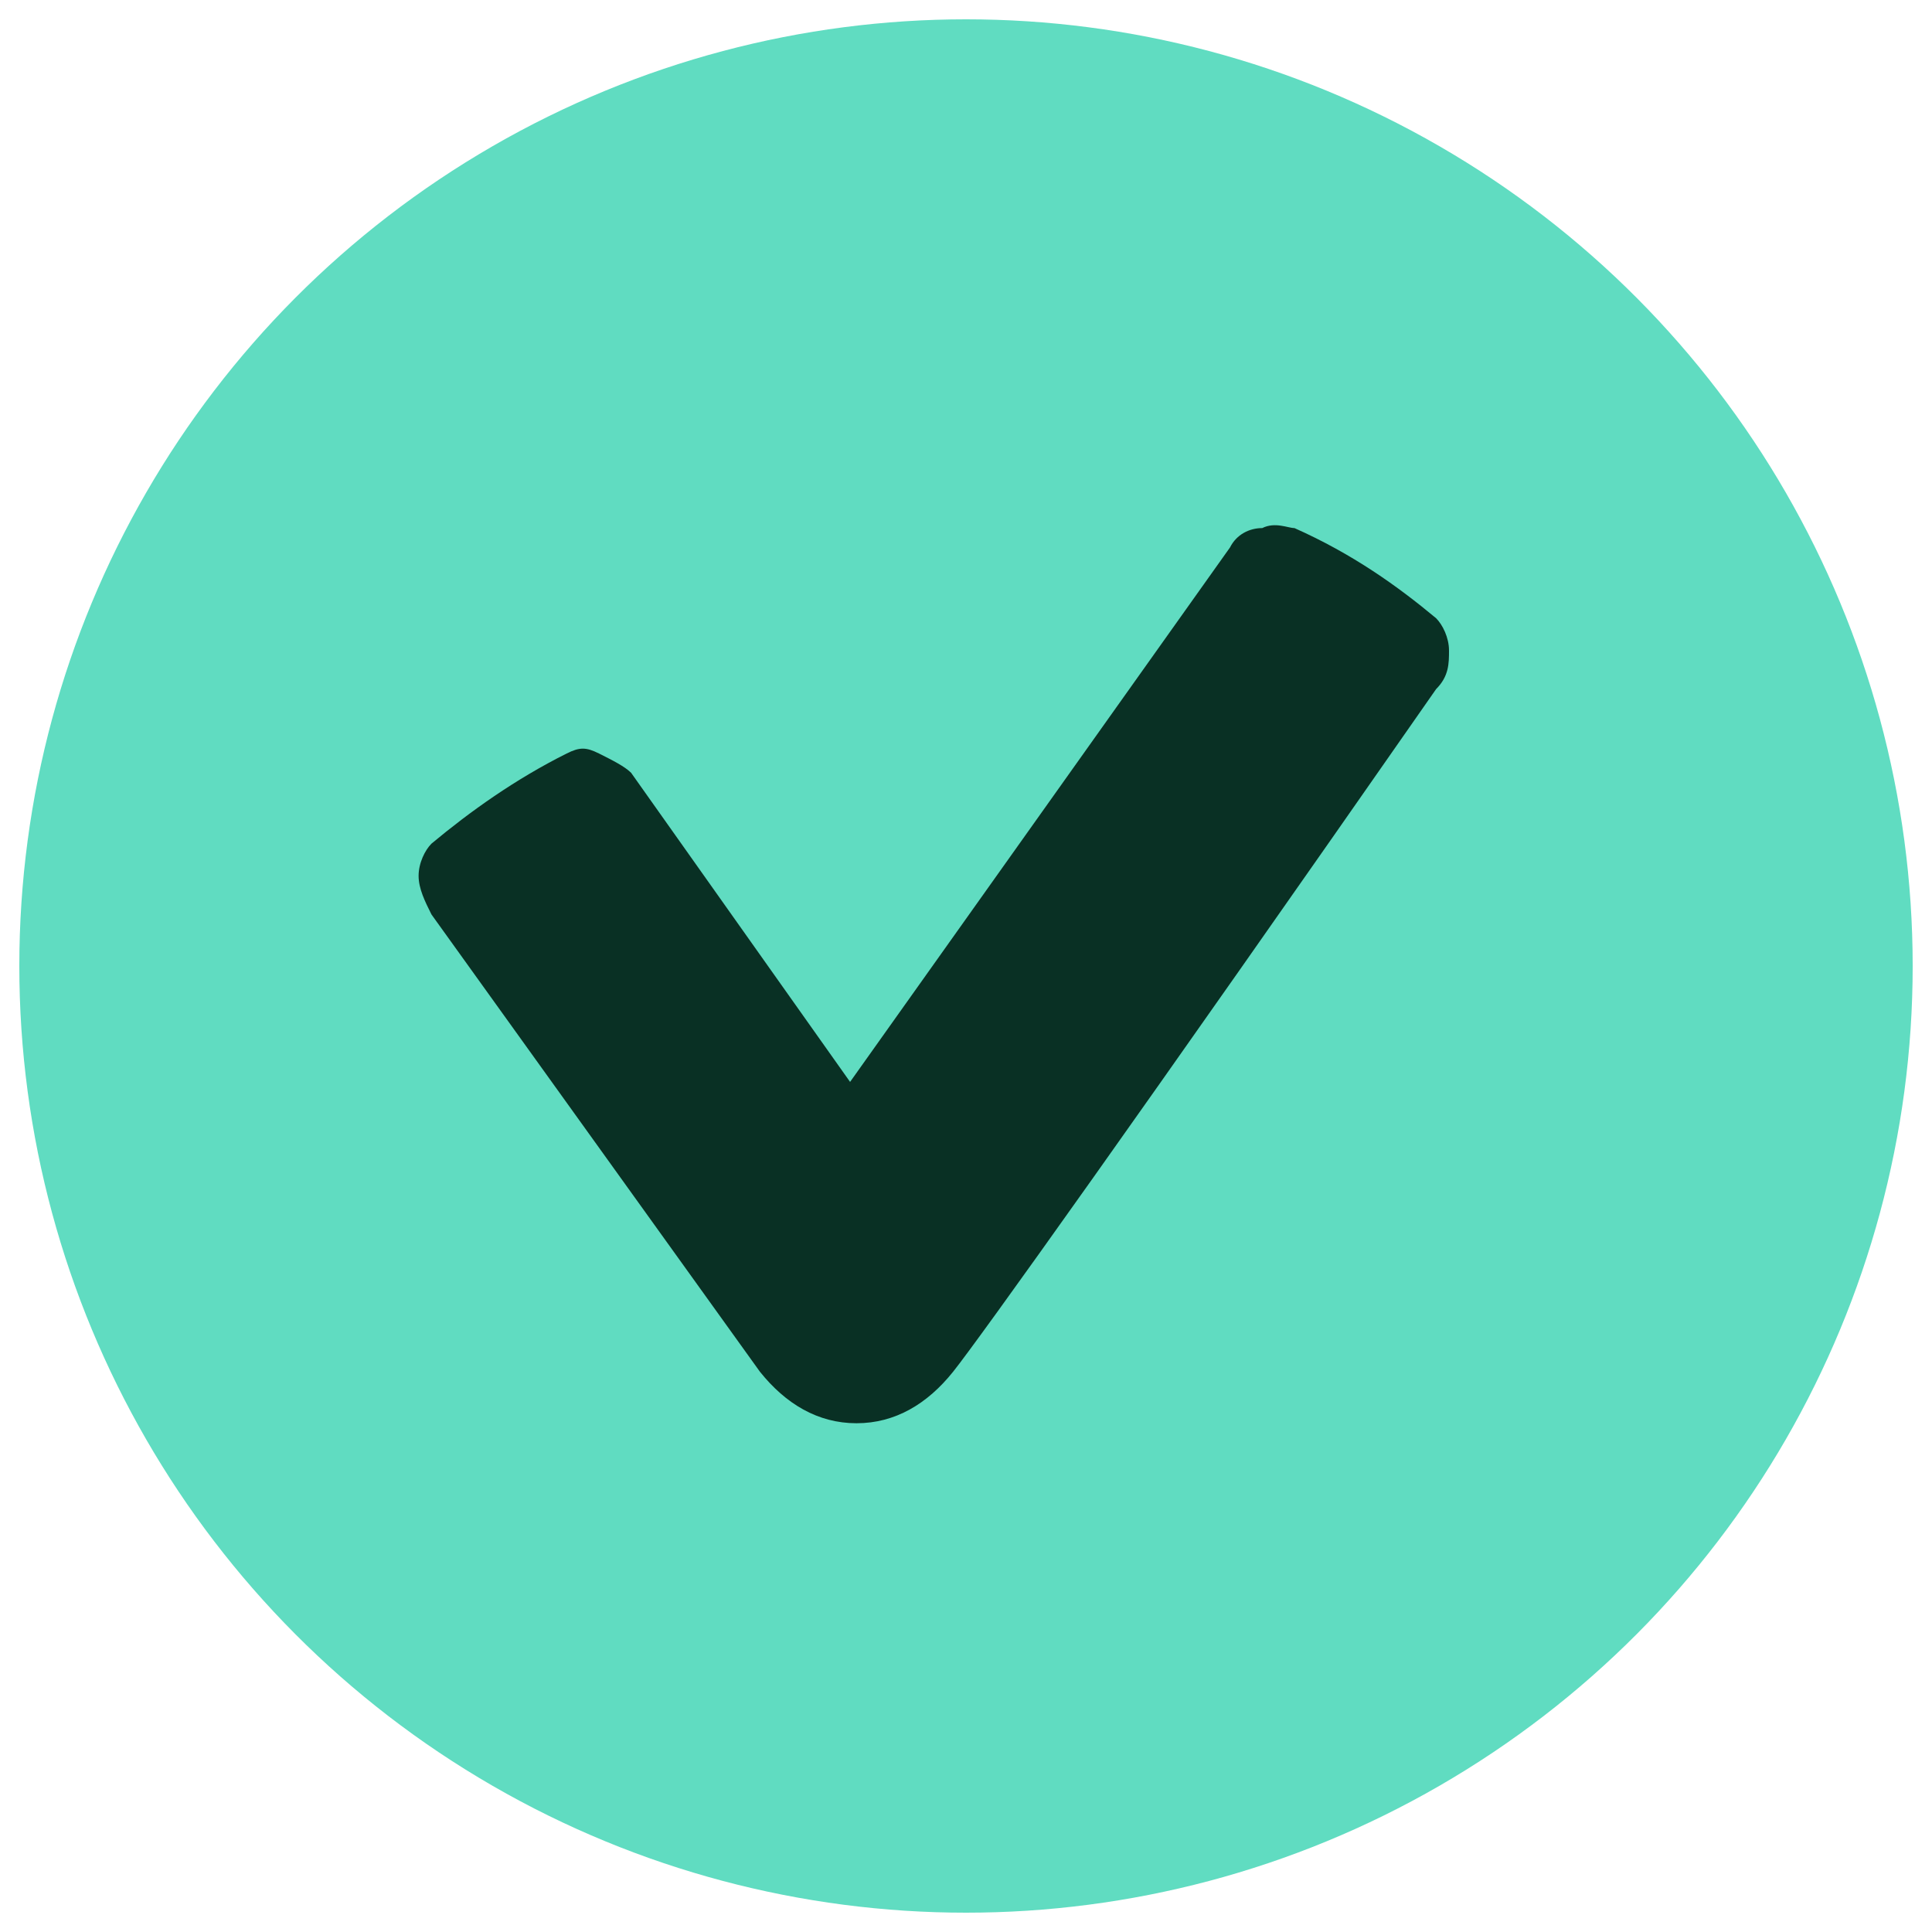
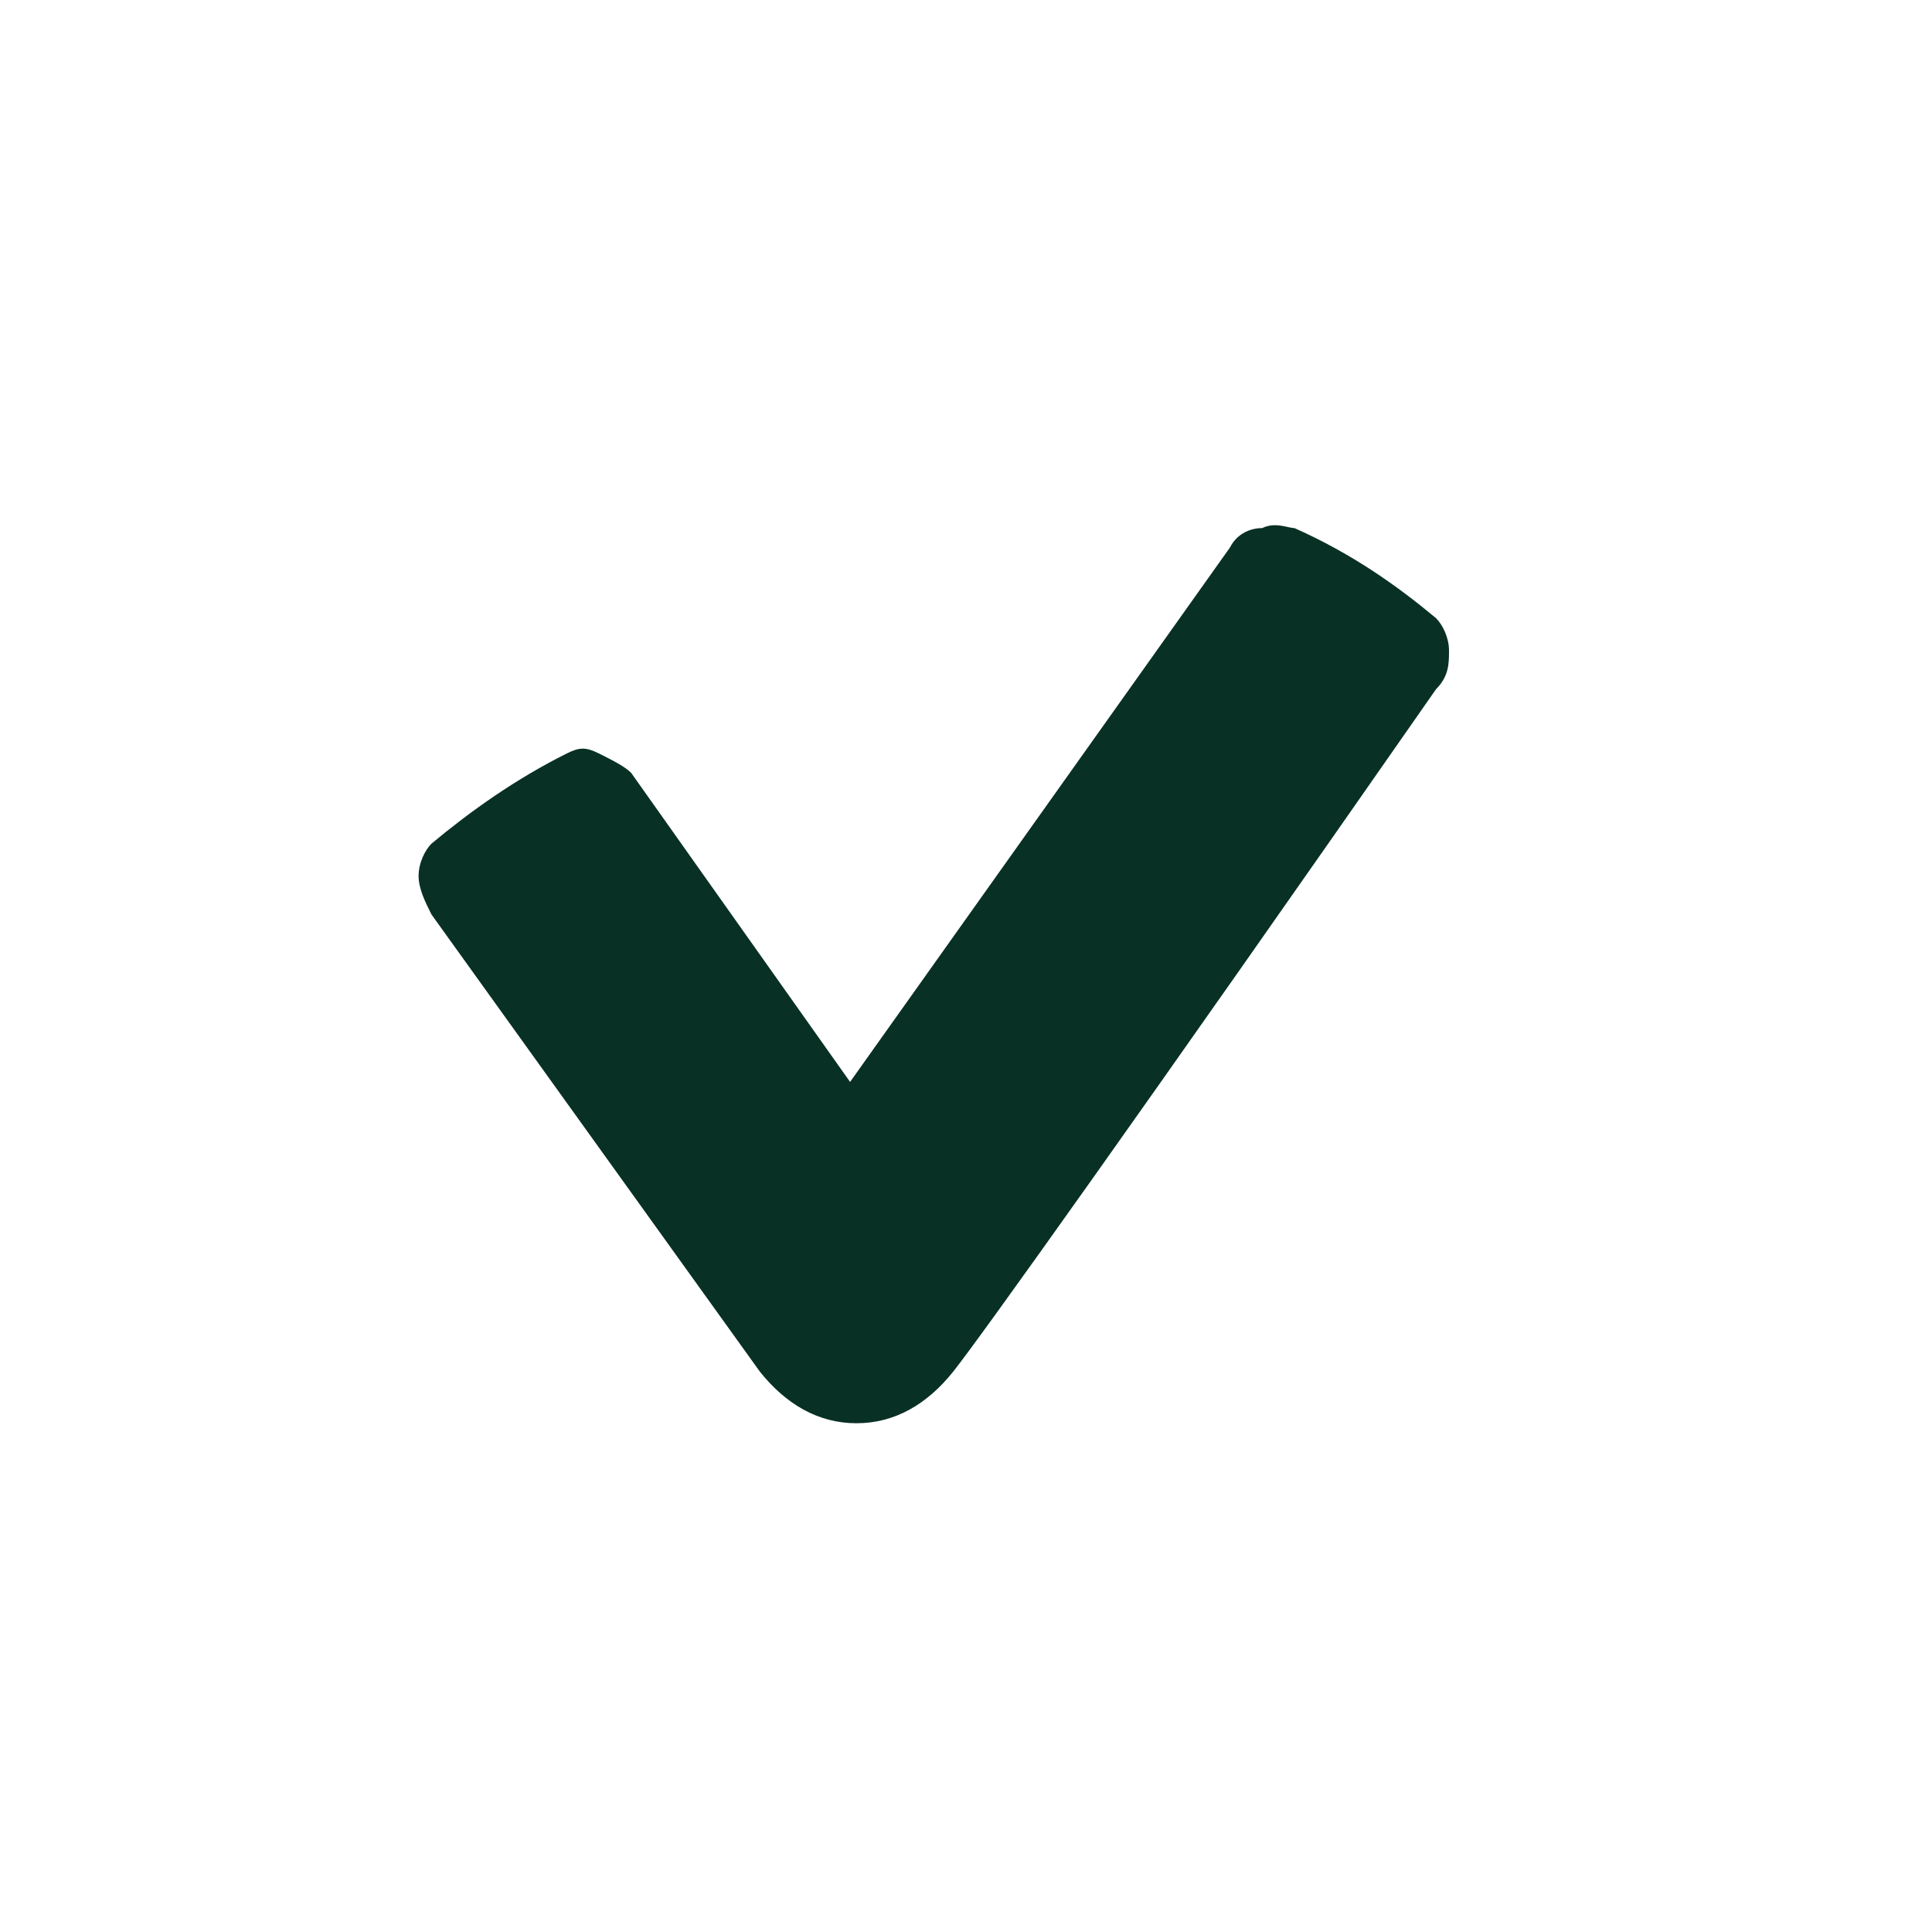
<svg xmlns="http://www.w3.org/2000/svg" version="1.1" x="0px" y="0px" viewBox="0 0 30 30" style="enable-background:new 0 0 30 30;" xml:space="preserve">
  <style type="text/css">
	.st0{fill:#60DCC1;}
	.st1{fill:#093024;}
</style>
  <g id="Layer_1">
-     <circle class="st0" cx="15" cy="15" r="14.7" />
    <g>
      <path class="st1" d="M22.3,9.6c0.1,0.1,0.2,0.3,0.2,0.5s0,0.4-0.2,0.6c-4.6,6.6-7.1,10.1-7.5,10.6c-0.4,0.5-0.9,0.8-1.5,0.8    s-1.1-0.3-1.5-0.8l-5.1-7.1c-0.1-0.2-0.2-0.4-0.2-0.6c0-0.2,0.1-0.4,0.2-0.5c0.6-0.5,1.3-1,2.1-1.4c0.2-0.1,0.3-0.1,0.5,0    c0.2,0.1,0.4,0.2,0.5,0.3l3.4,4.8l5.9-8.3c0.1-0.2,0.3-0.3,0.5-0.3c0.2-0.1,0.4,0,0.5,0C21,8.6,21.7,9.1,22.3,9.6z" />
    </g>
  </g>
  <g id="Layer_2">
</g>
</svg>